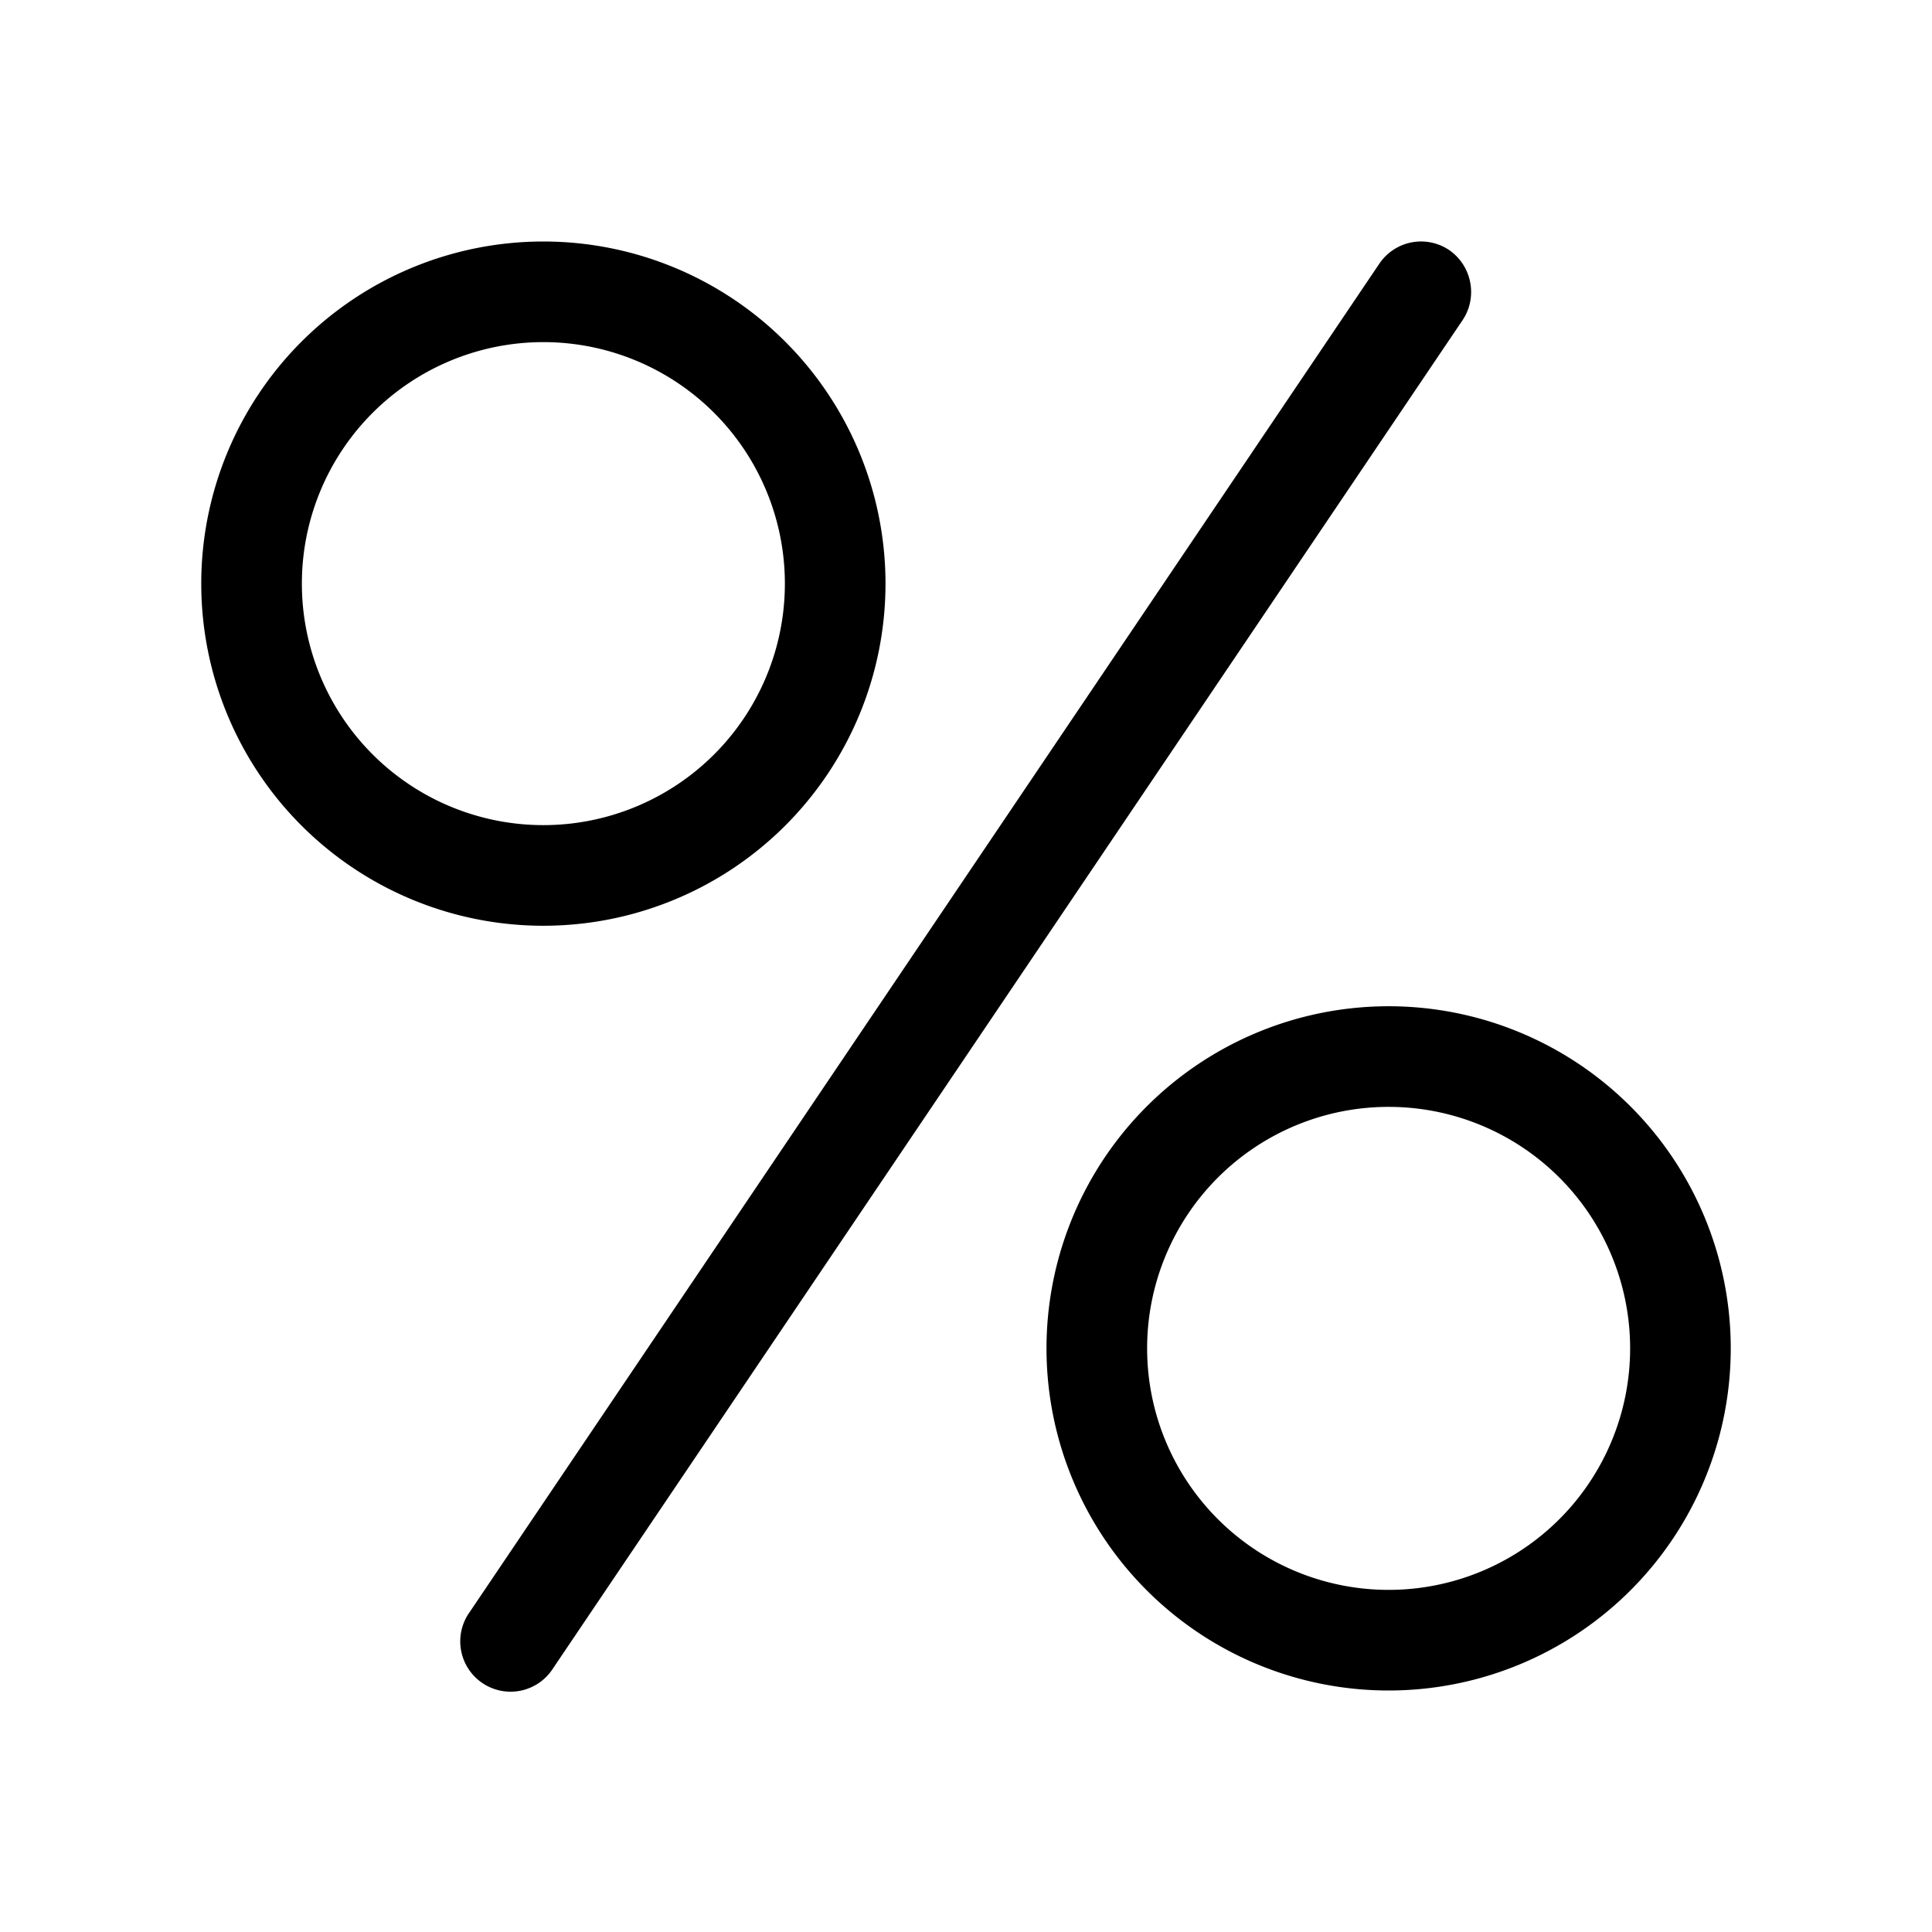
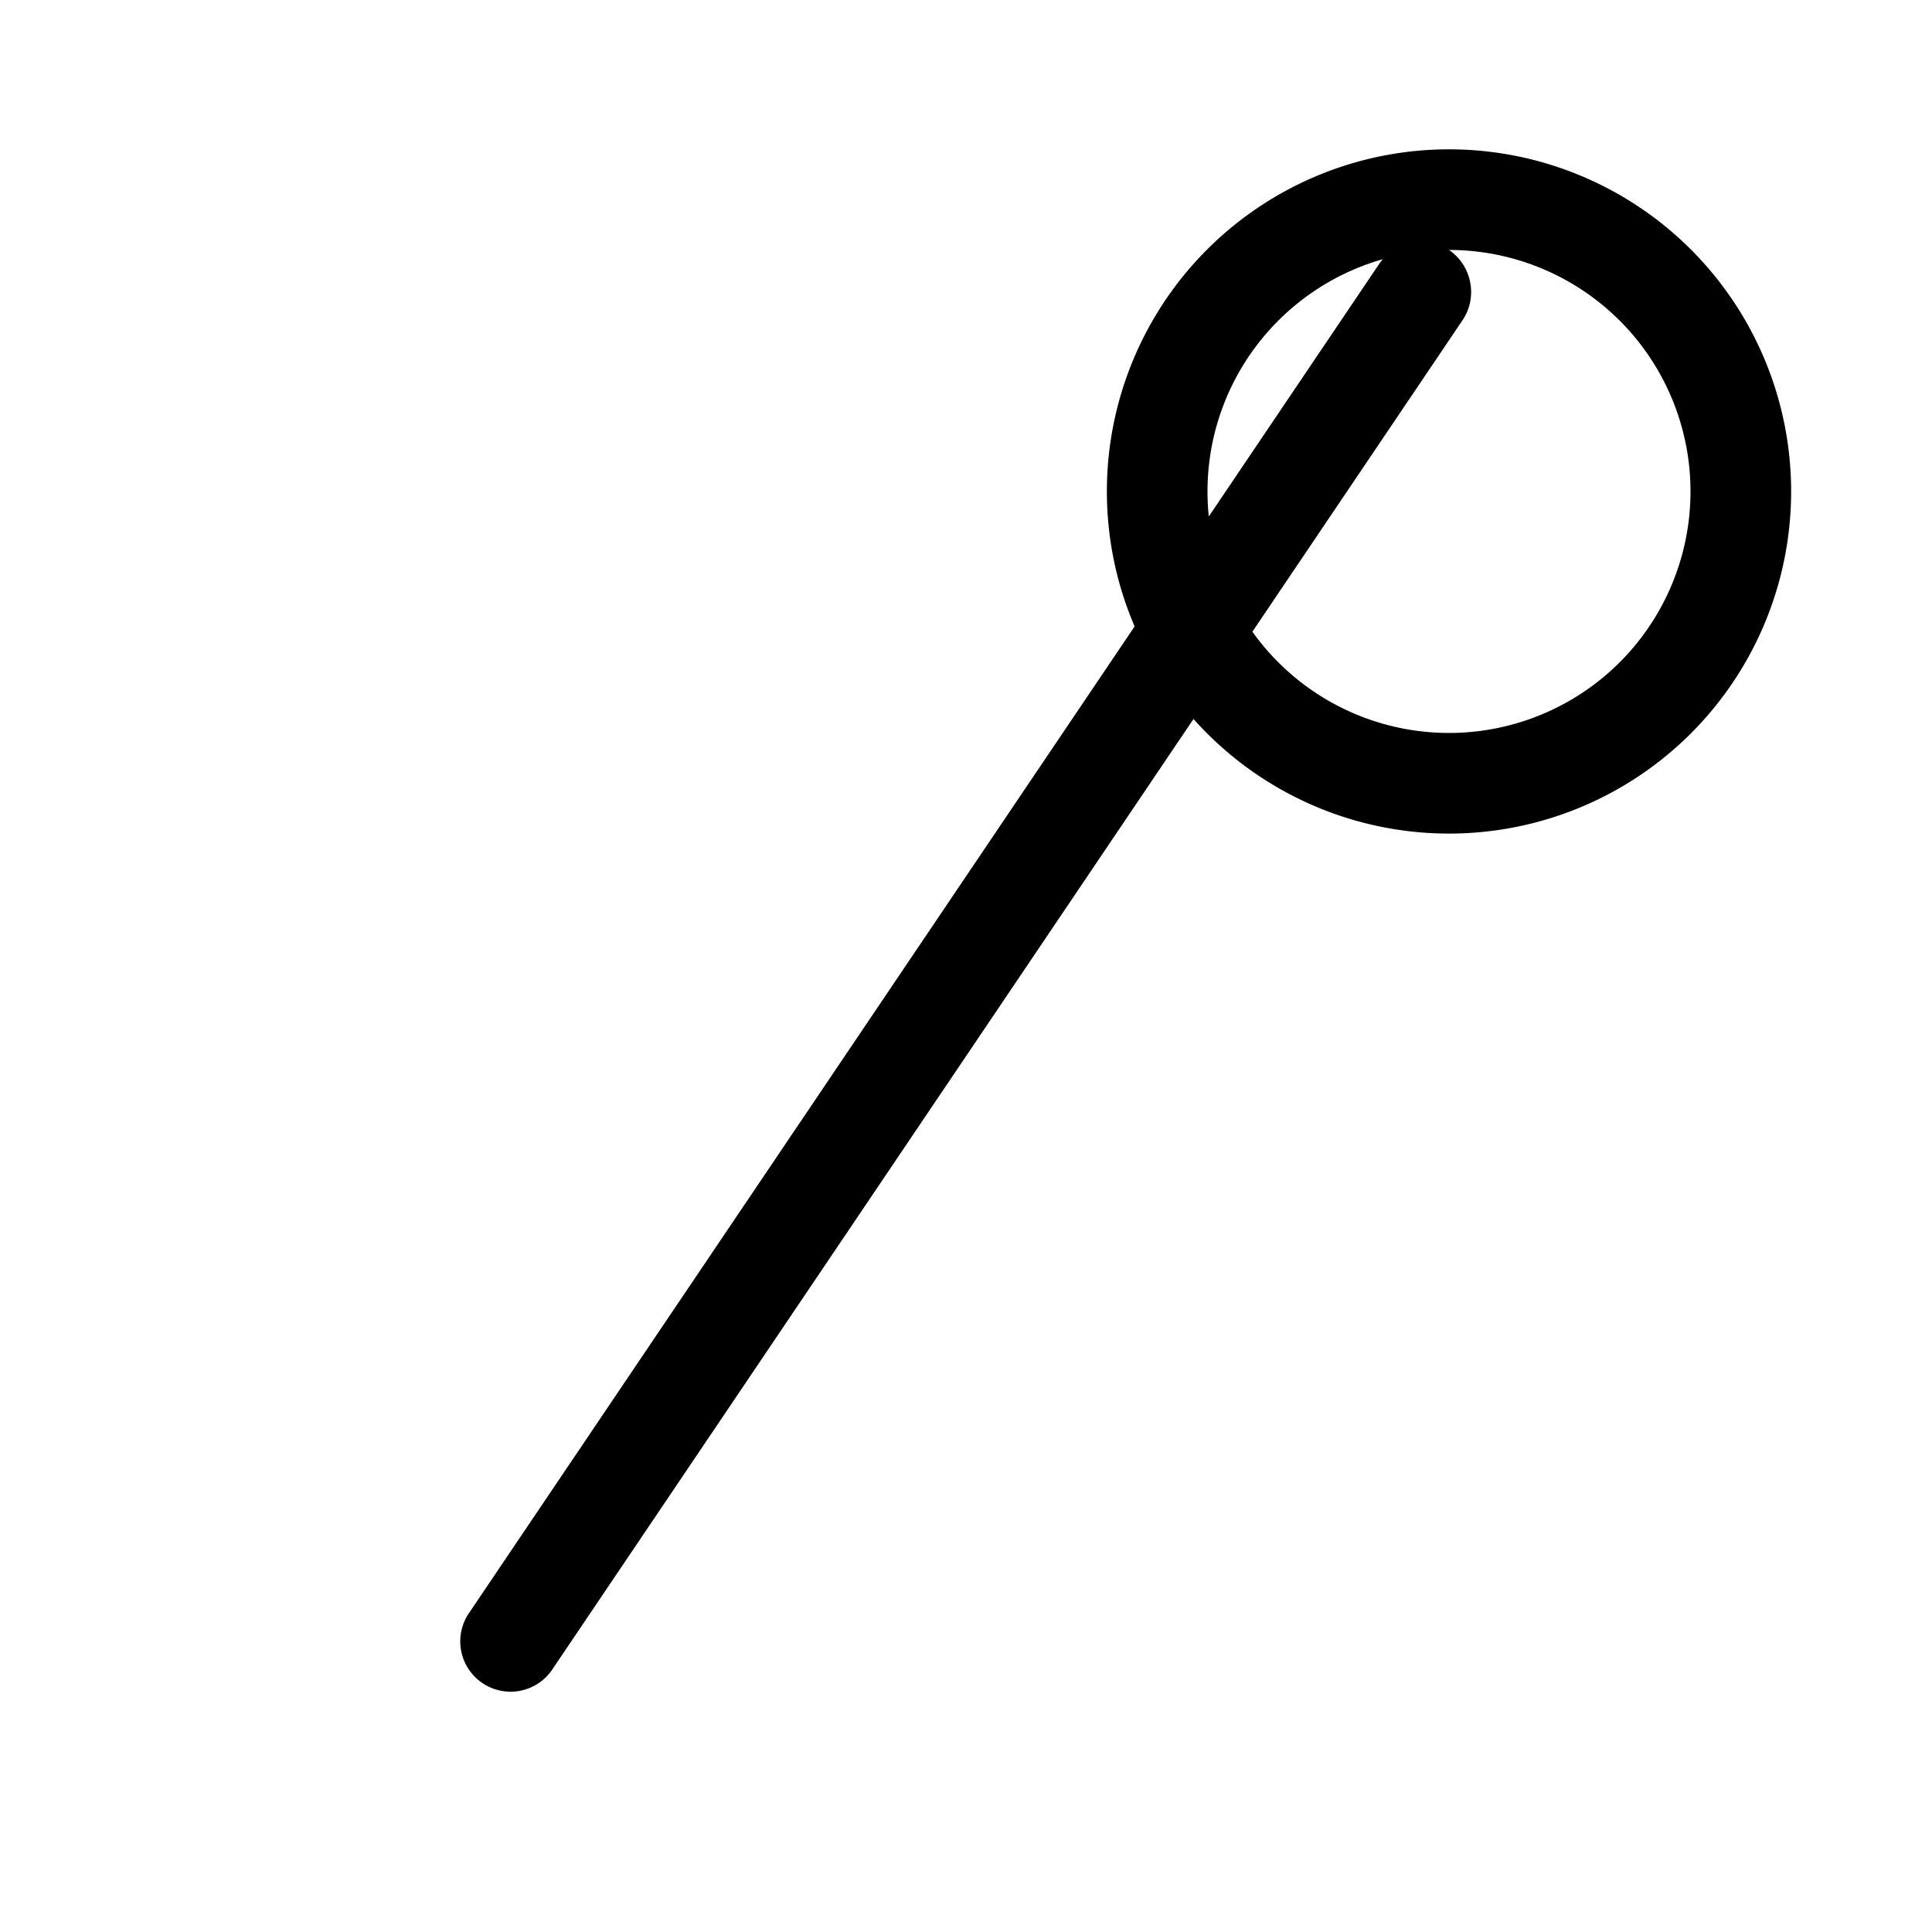
<svg xmlns="http://www.w3.org/2000/svg" width="48" height="48" viewBox="0 0 48 48">
-   <path d="M36 6.21c.57.39.72 1.17.34 1.74l-22.6 33.5a1.25 1.25 0 1 1-2.07-1.4l22.6-33.5A1.25 1.25 0 0 1 36 6.21ZM13.5 8.5a6 6 0 1 0 0 12 6 6 0 0 0 0-12Zm-8.5 6a8.5 8.5 0 1 1 17 0 8.5 8.5 0 0 1-17 0Zm23.5 19a6 6 0 1 1 12 0 6 6 0 0 1-12 0Zm6-8.5a8.5 8.5 0 1 0 0 17 8.5 8.5 0 0 0 0-17Z" />
+   <path d="M36 6.21c.57.39.72 1.17.34 1.74l-22.6 33.5a1.25 1.25 0 1 1-2.07-1.4l22.6-33.5A1.25 1.25 0 0 1 36 6.21Za6 6 0 1 0 0 12 6 6 0 0 0 0-12Zm-8.5 6a8.5 8.5 0 1 1 17 0 8.5 8.5 0 0 1-17 0Zm23.5 19a6 6 0 1 1 12 0 6 6 0 0 1-12 0Zm6-8.5a8.5 8.5 0 1 0 0 17 8.5 8.5 0 0 0 0-17Z" />
</svg>